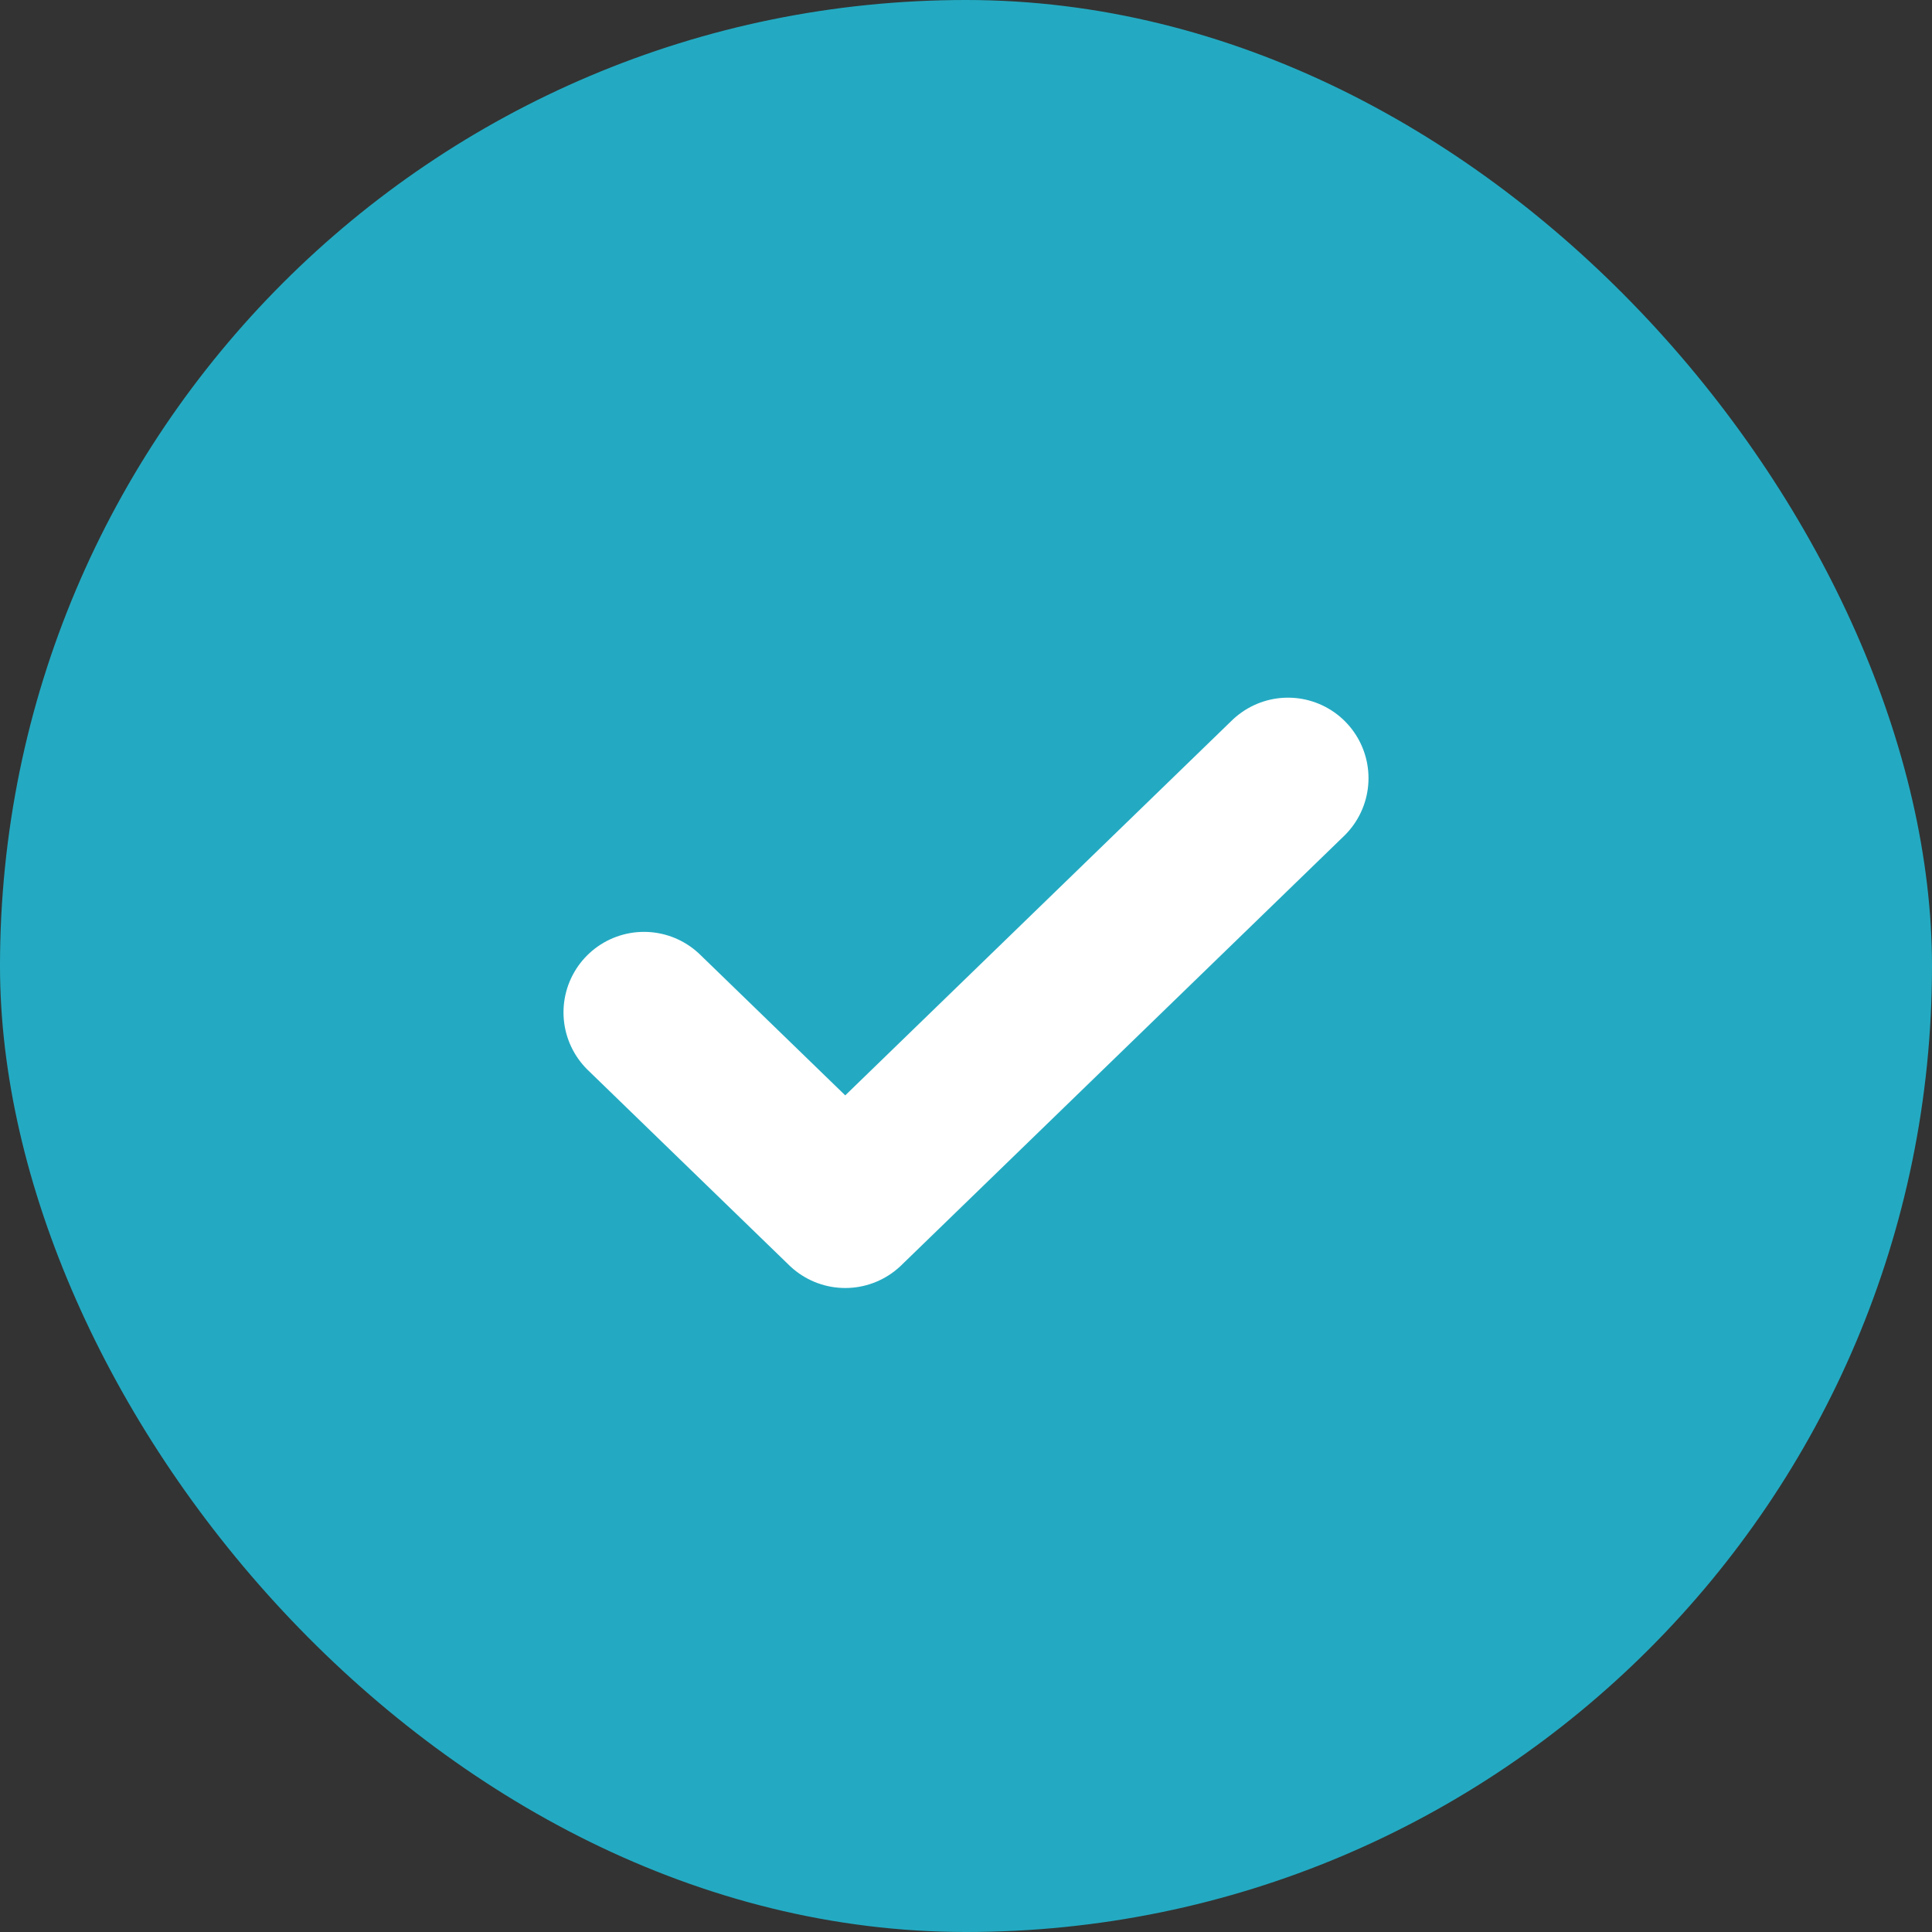
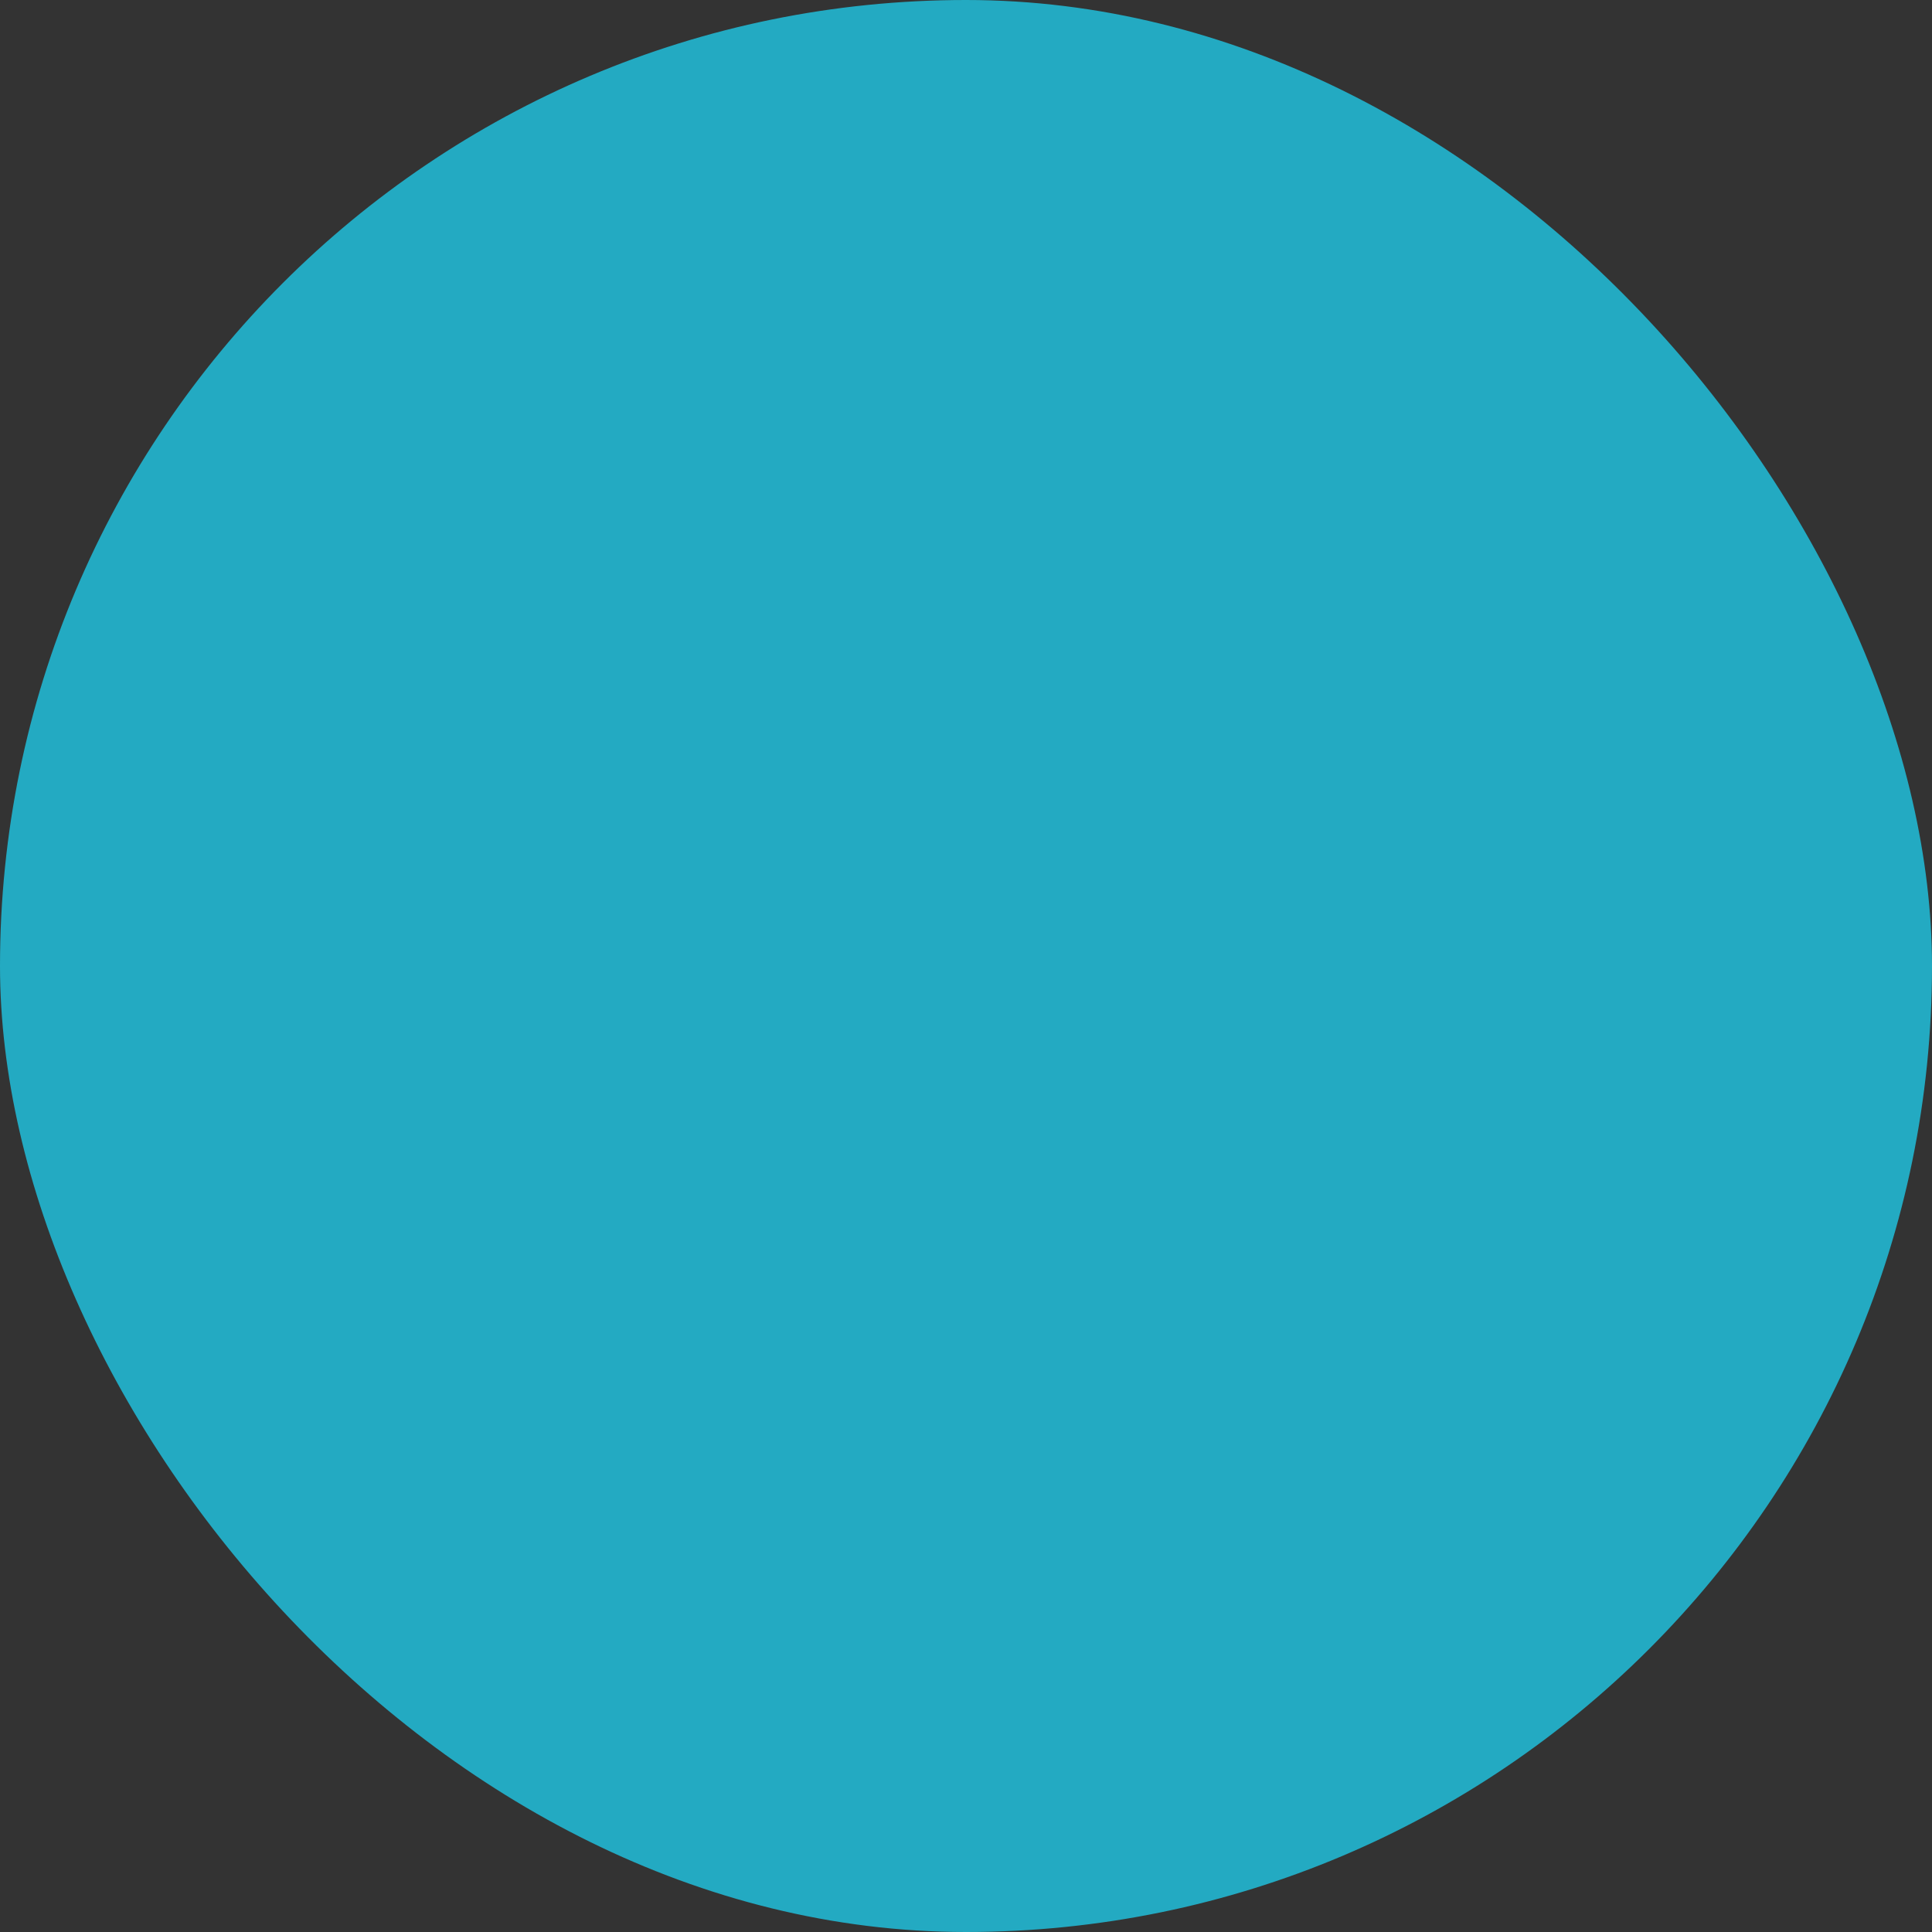
<svg xmlns="http://www.w3.org/2000/svg" width="36" height="36" viewBox="0 0 36 36" fill="none">
  <rect x="0" y="0" width="36" height="36" fill="#333333" stroke="none" />
  <rect width="36" height="36" rx="18" fill="#23AAC2" />
-   <path d="M24 14.5L15.75 22.5L12 18.864" stroke="white" stroke-width="3" stroke-linecap="round" stroke-linejoin="round" />
</svg>